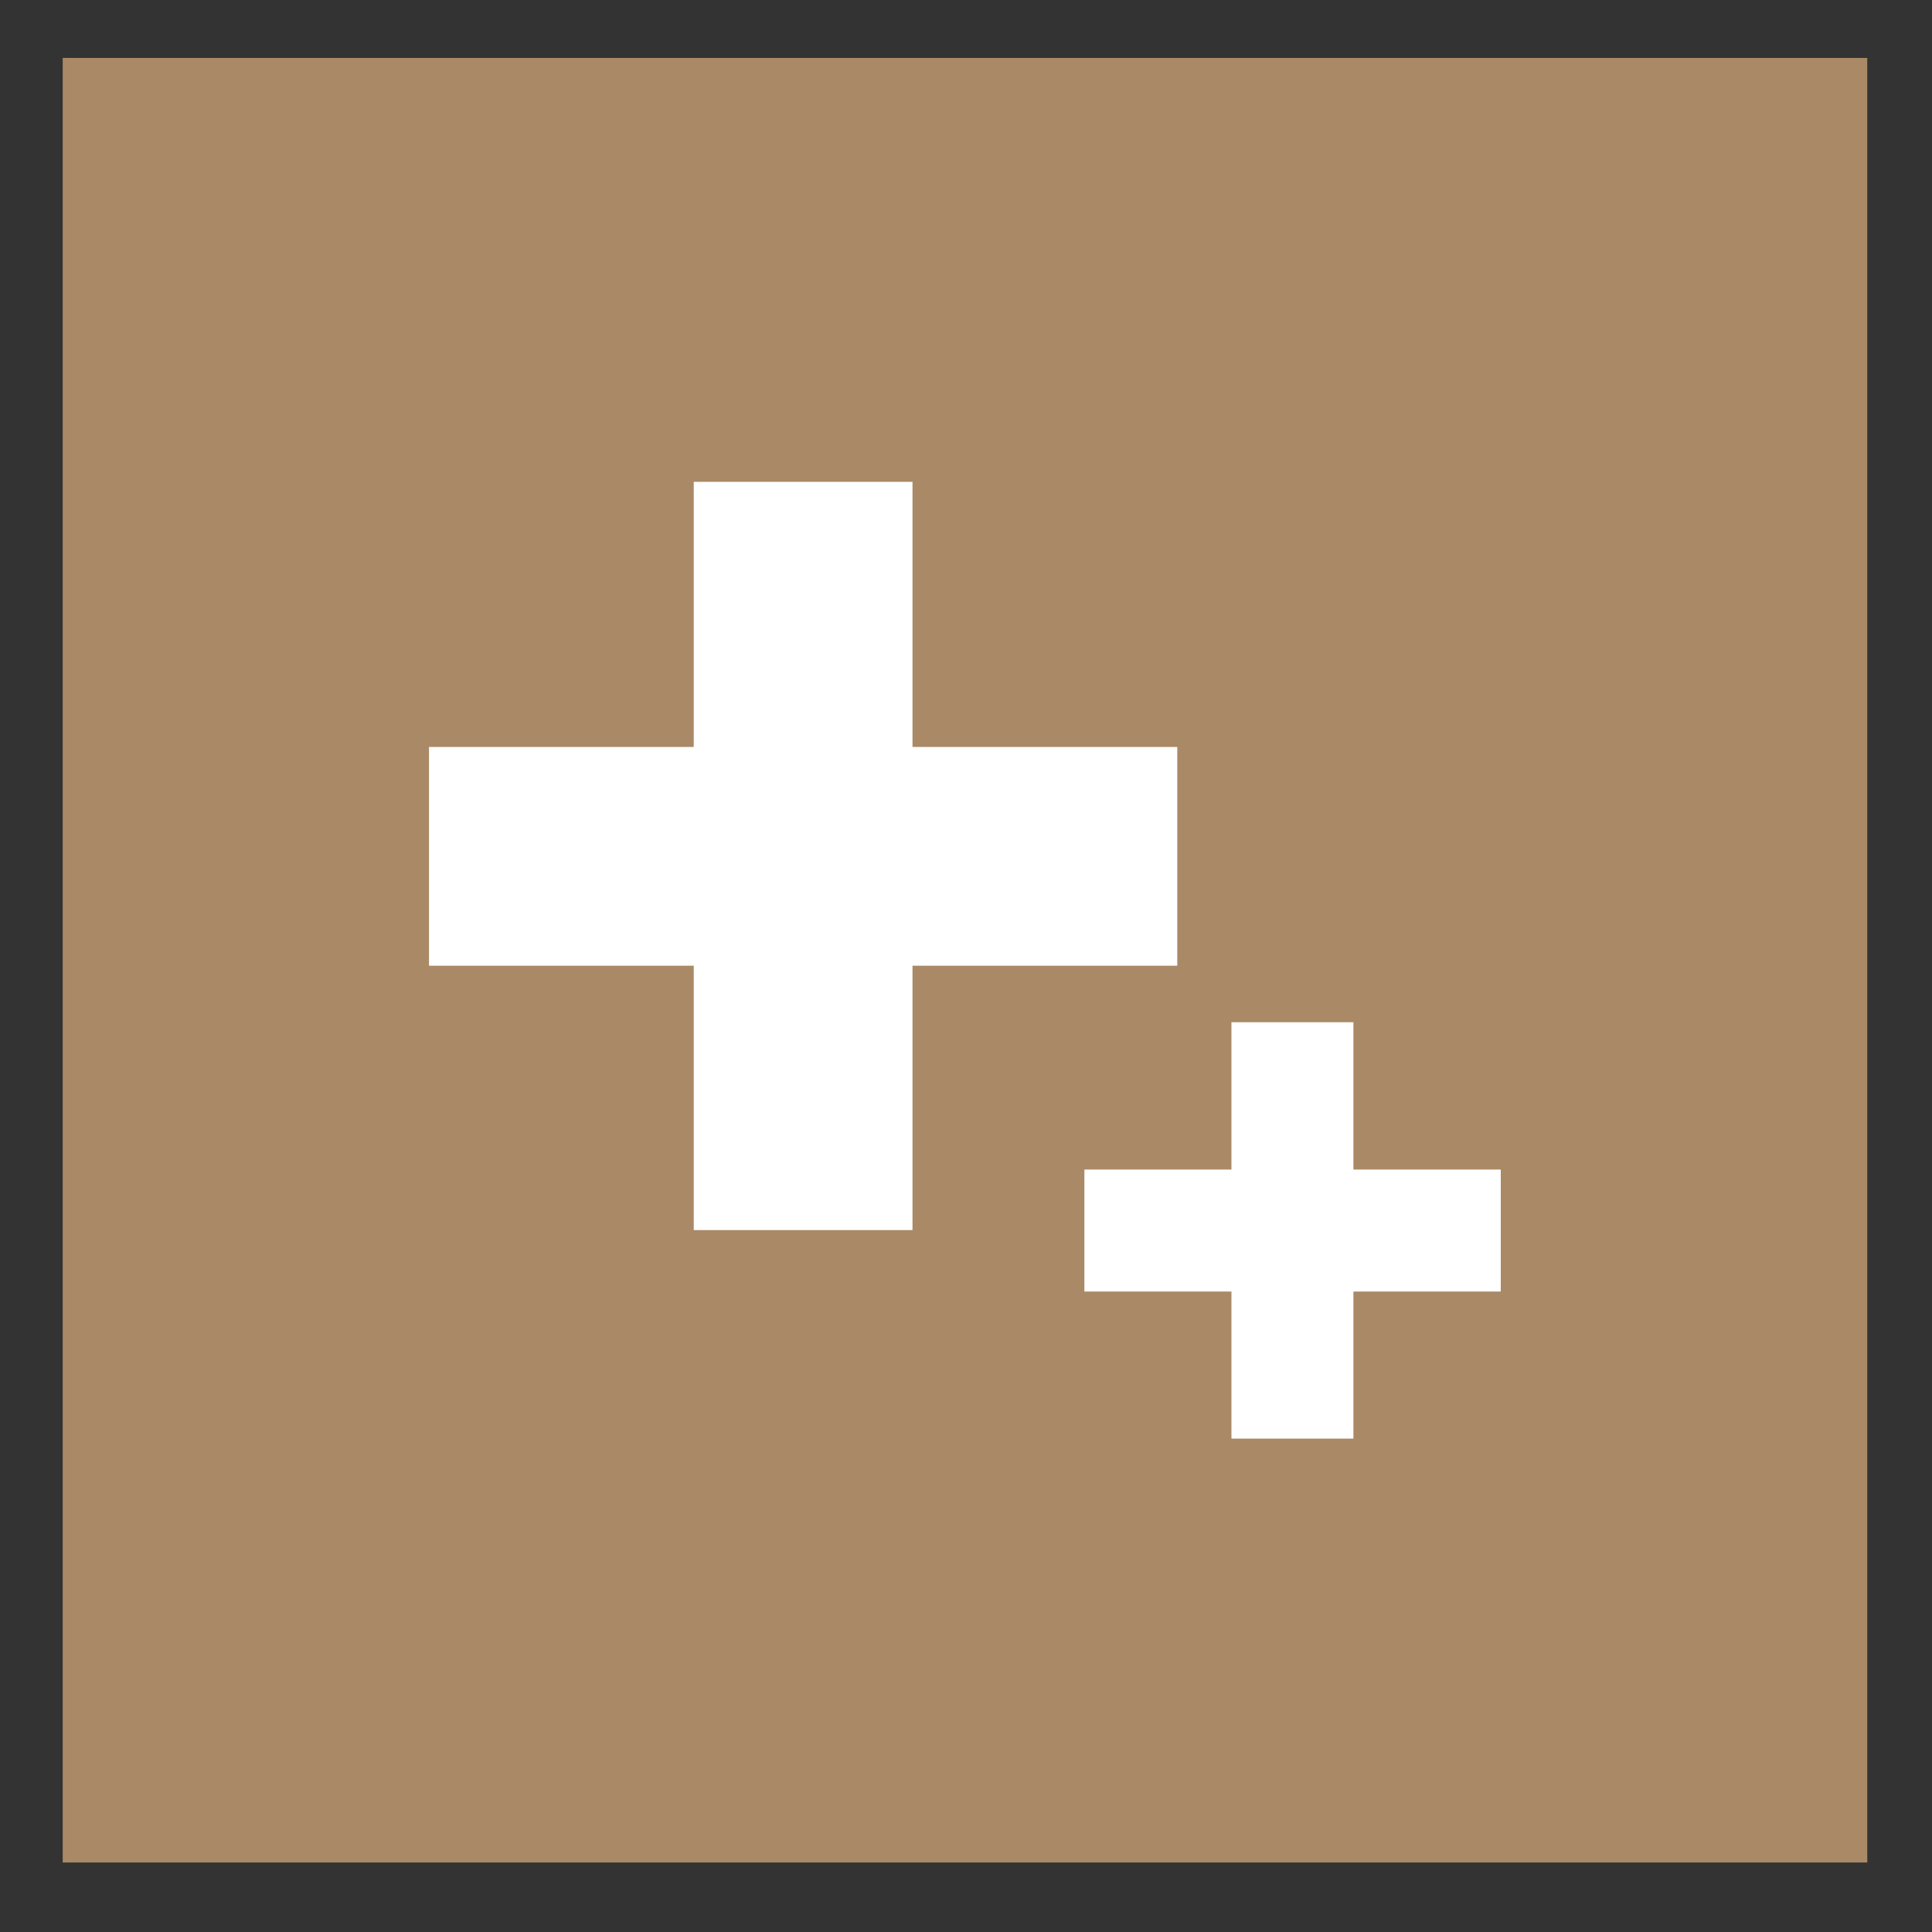
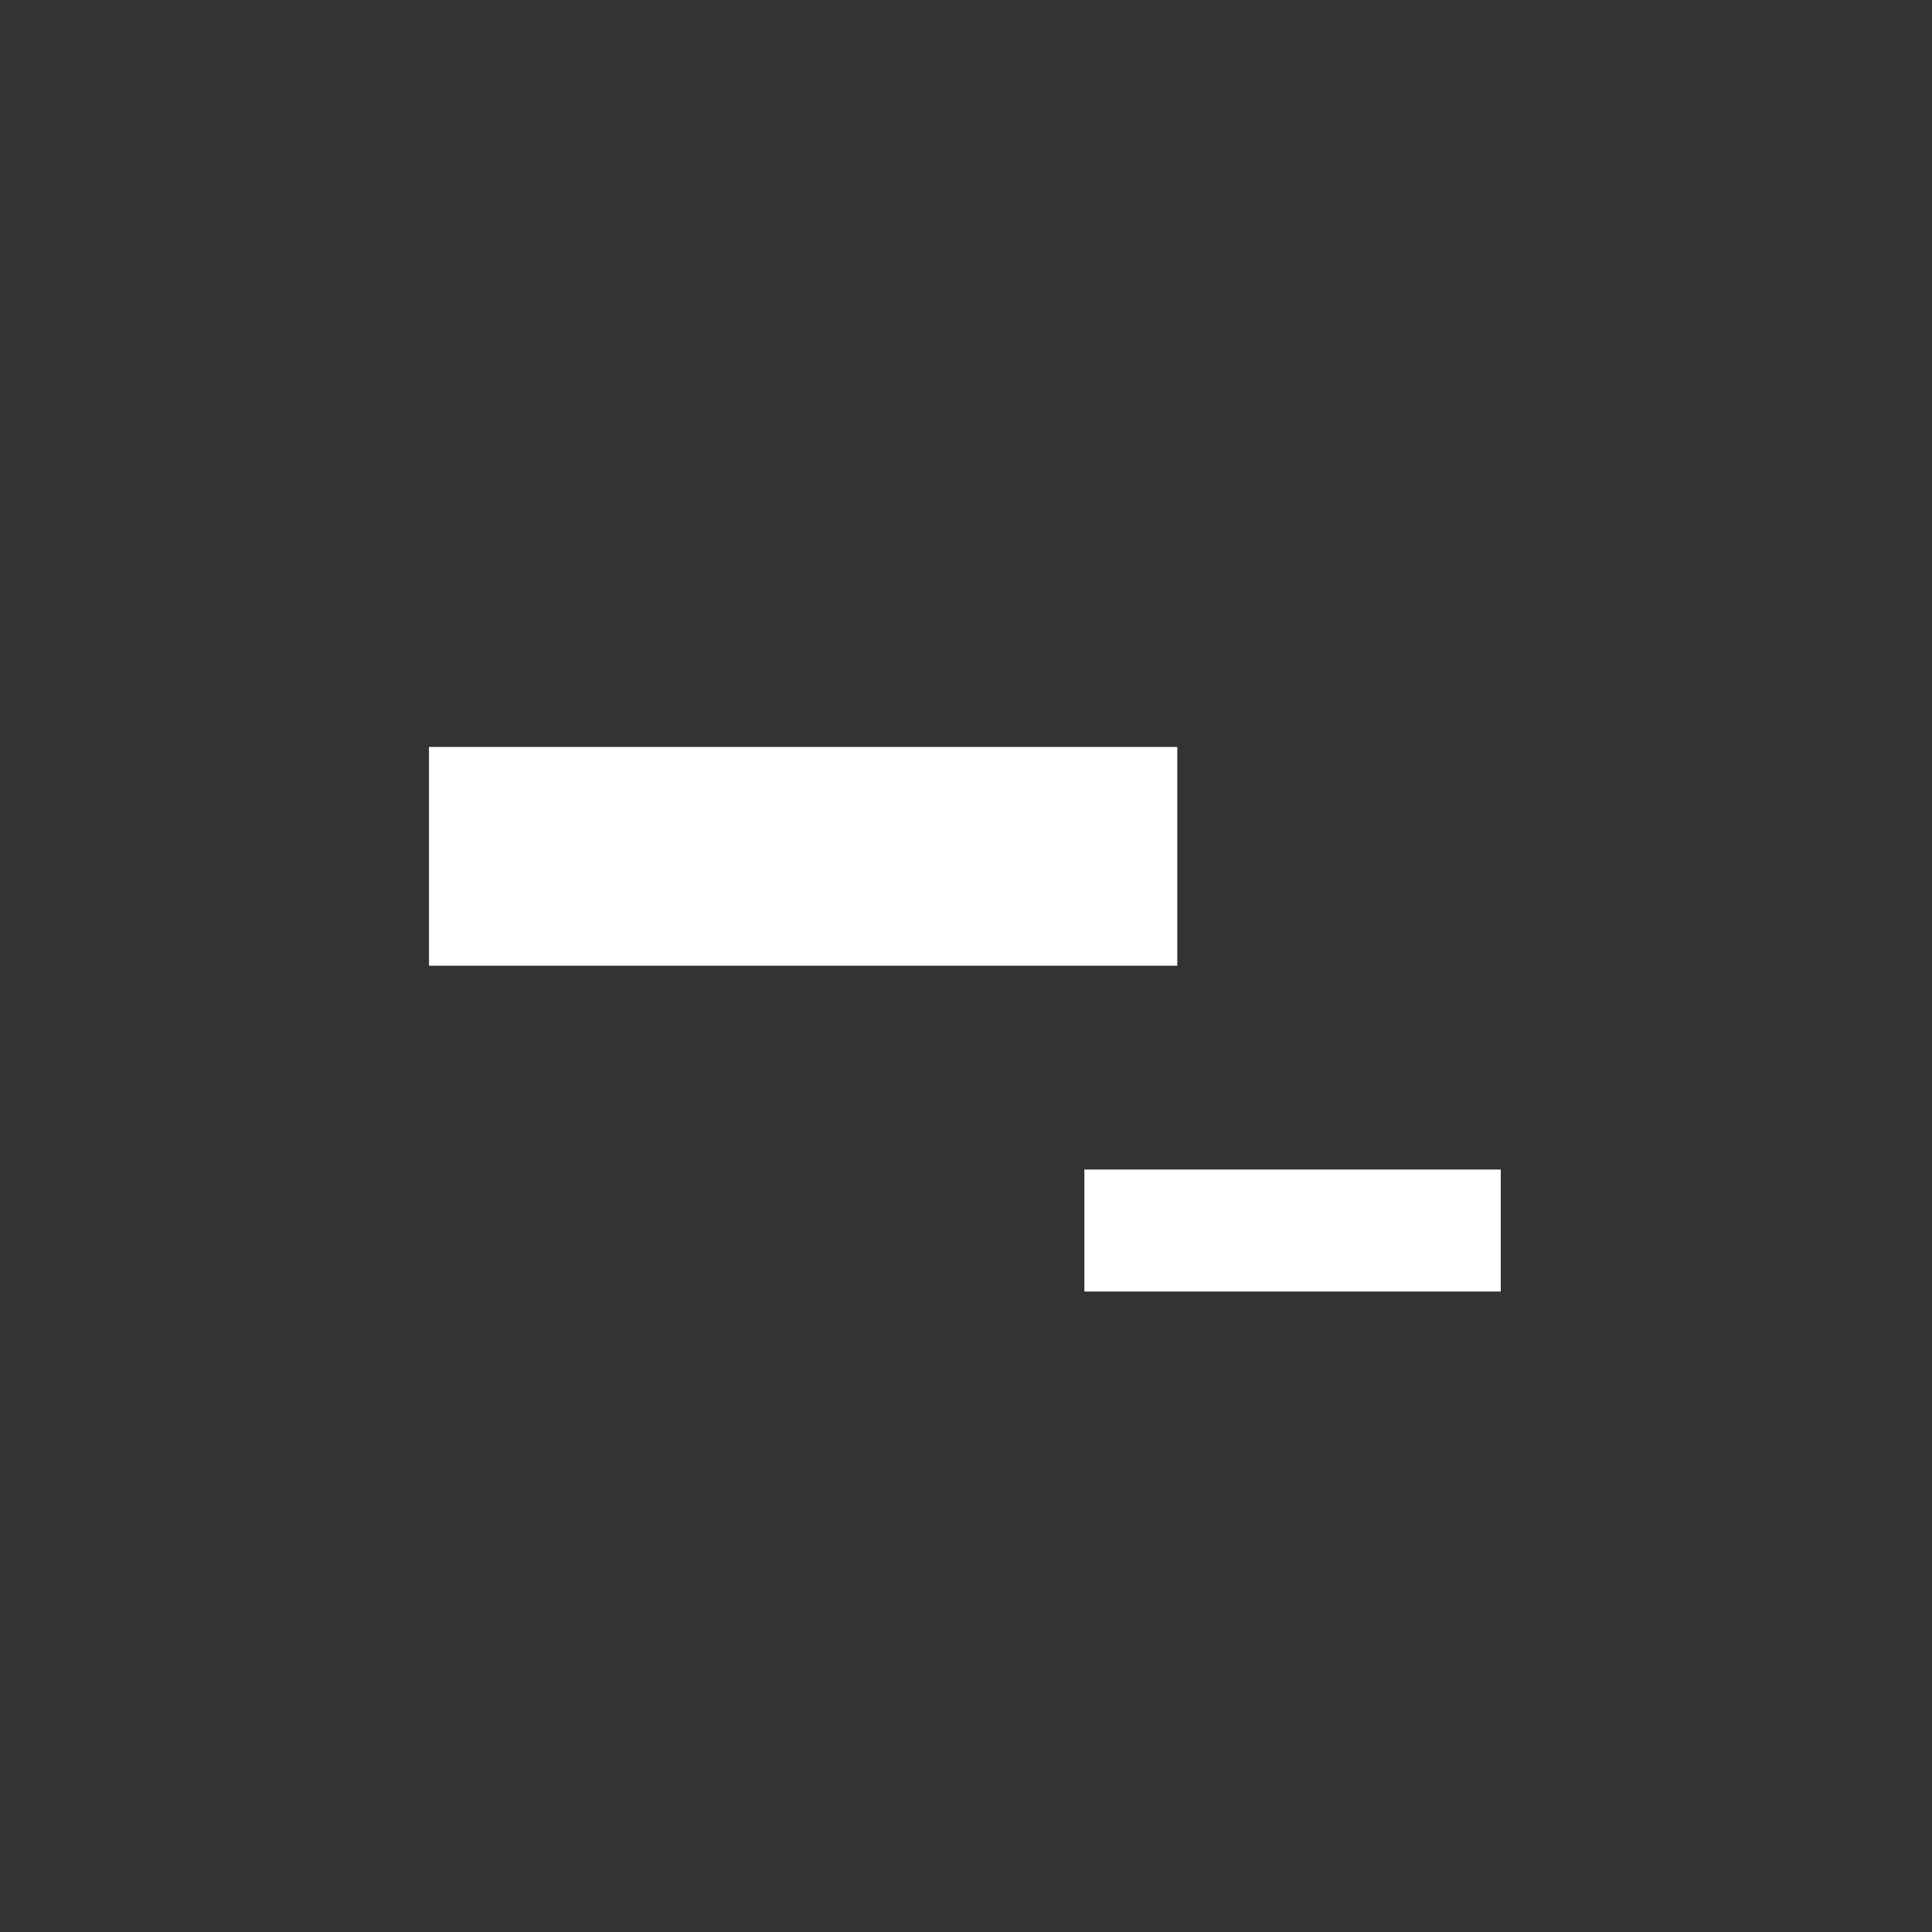
<svg xmlns="http://www.w3.org/2000/svg" version="1.1" id="Calque_1" x="0" y="0" xml:space="preserve" viewBox="0 0 283.5 283.5">
  <rect x="0" y="0" width="283.5" height="283.5" fill="#333333" stroke="none" />
  <style>
    .st1{fill:#fff}
  </style>
-   <path fill="#aa8966" d="M9.2 8.5H274v264.8H9.2z" />
-   <path class="st1" d="M101.8 70.7h32.1v109.8h-32.1z" />
  <path transform="rotate(-90 117.88 125.628)" class="st1" d="M101.8 70.7h32.1v109.8h-32.1z" />
  <g>
-     <path class="st1" d="M180.7 150h17.9v61.1h-17.9z" />
    <path transform="rotate(-90 189.67 180.548)" class="st1" d="M180.7 150h17.9v61.1h-17.9z" />
  </g>
</svg>